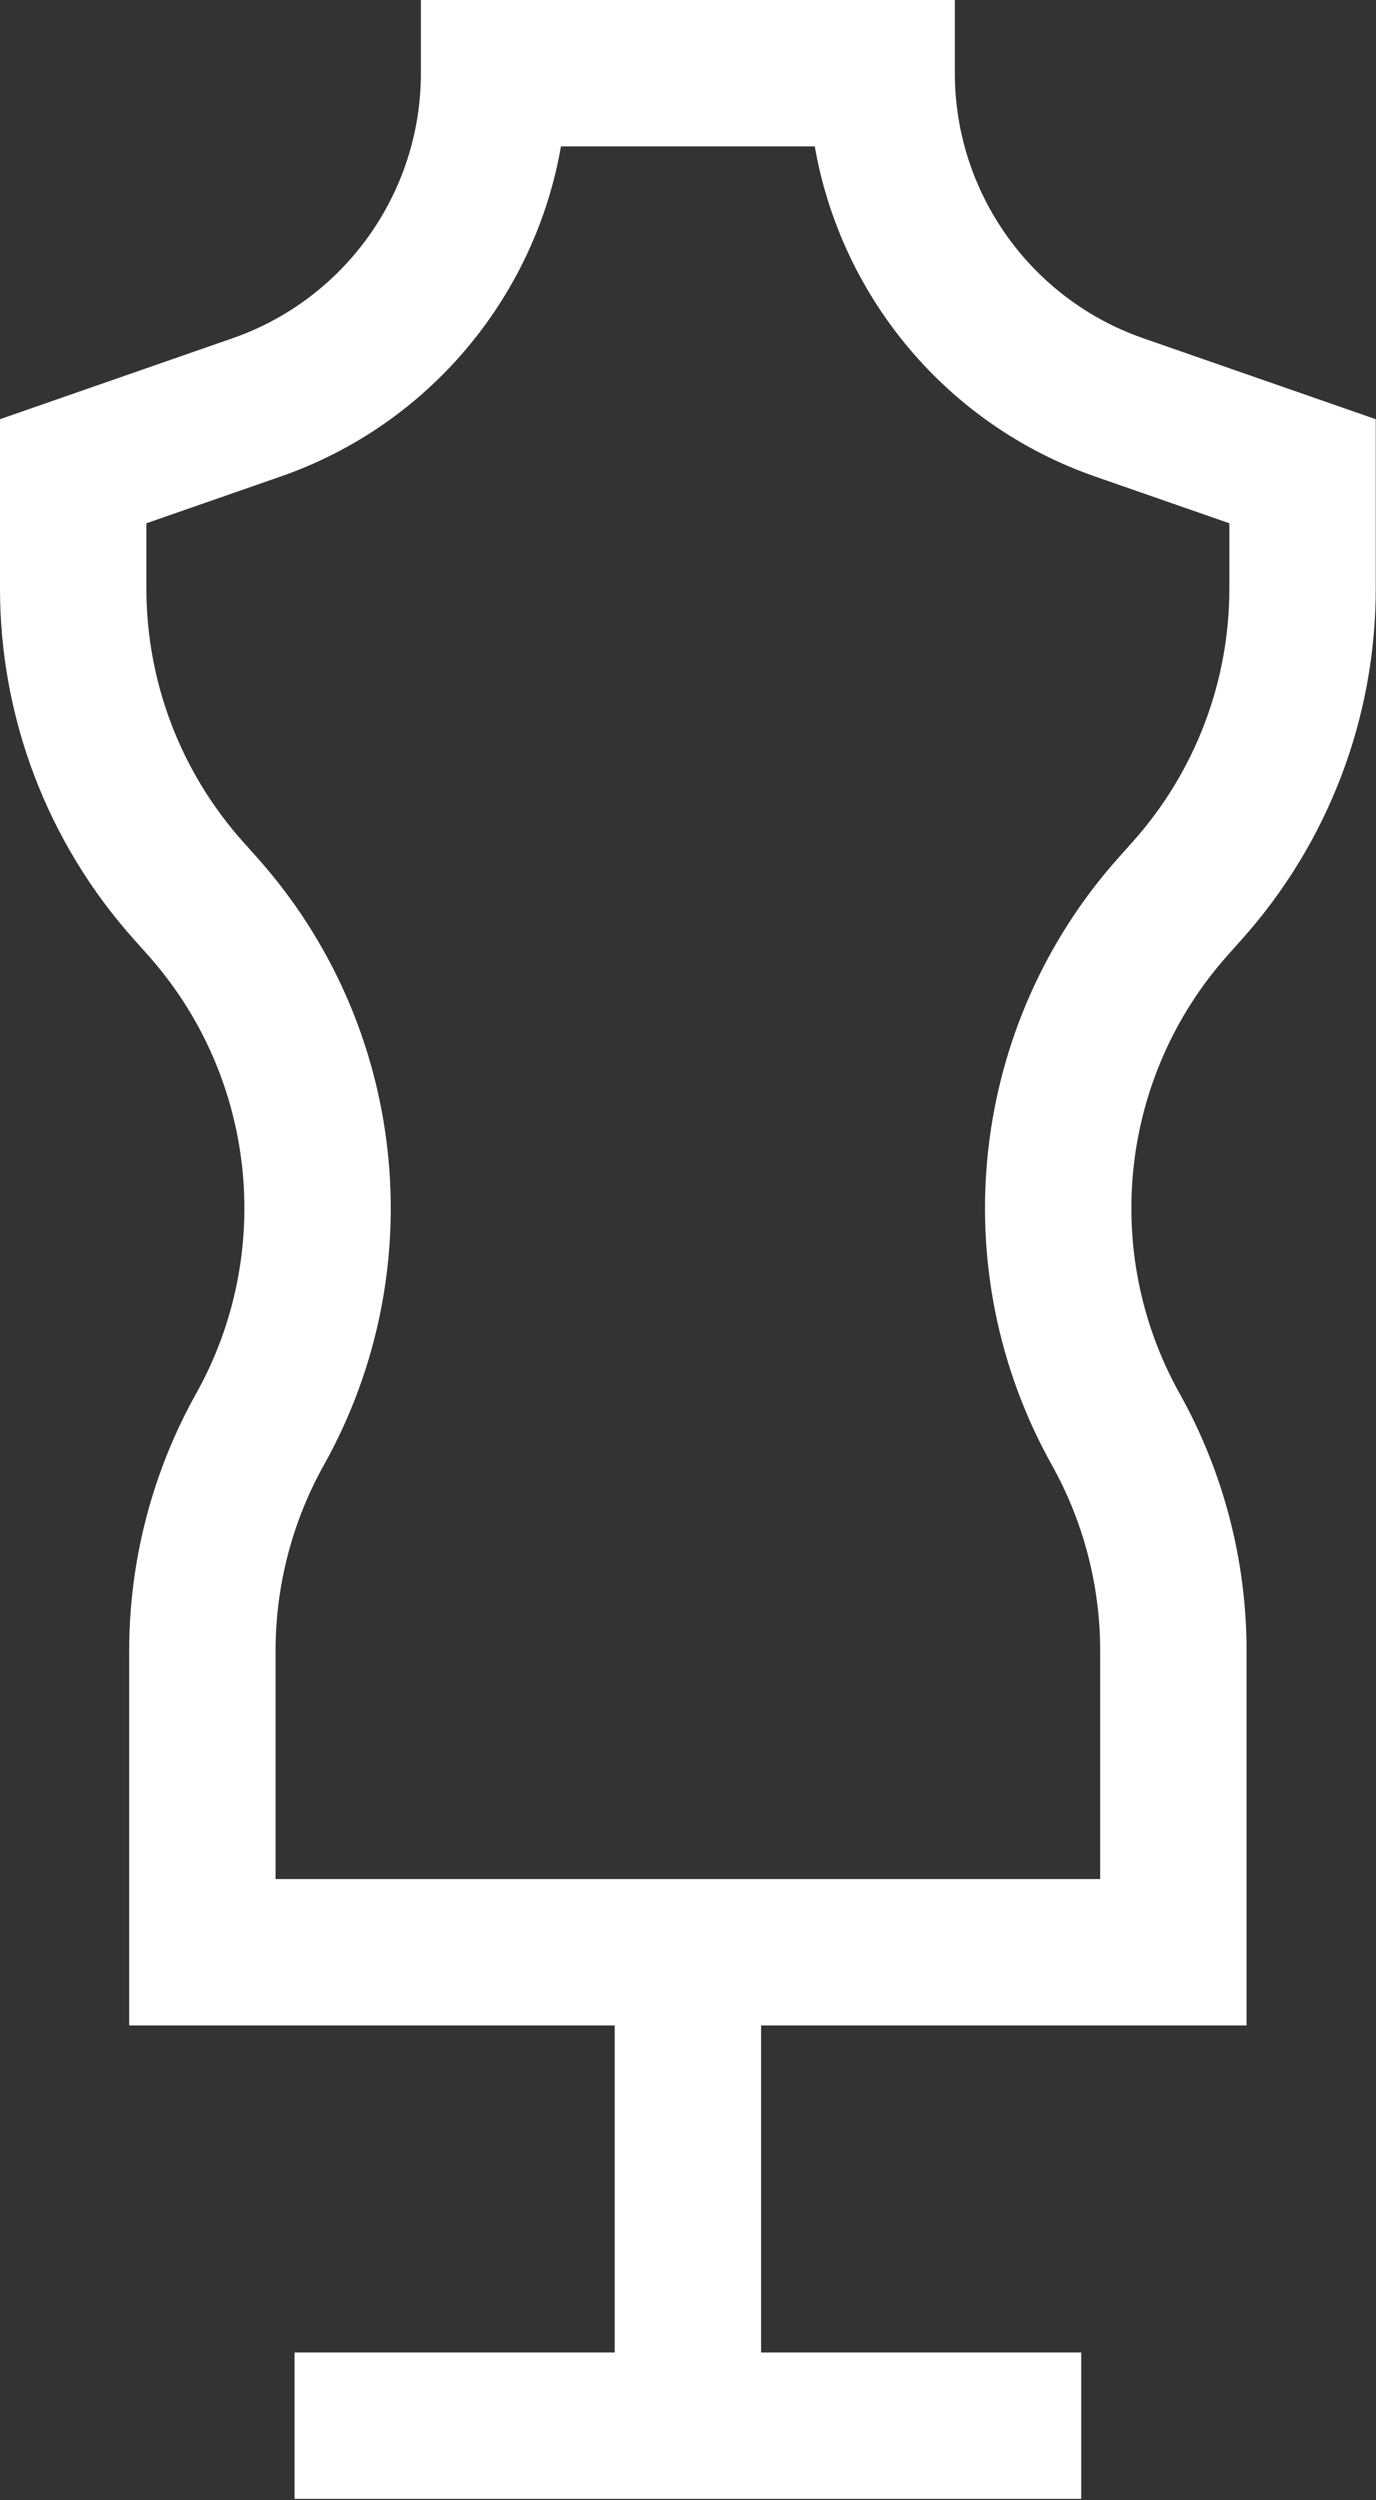
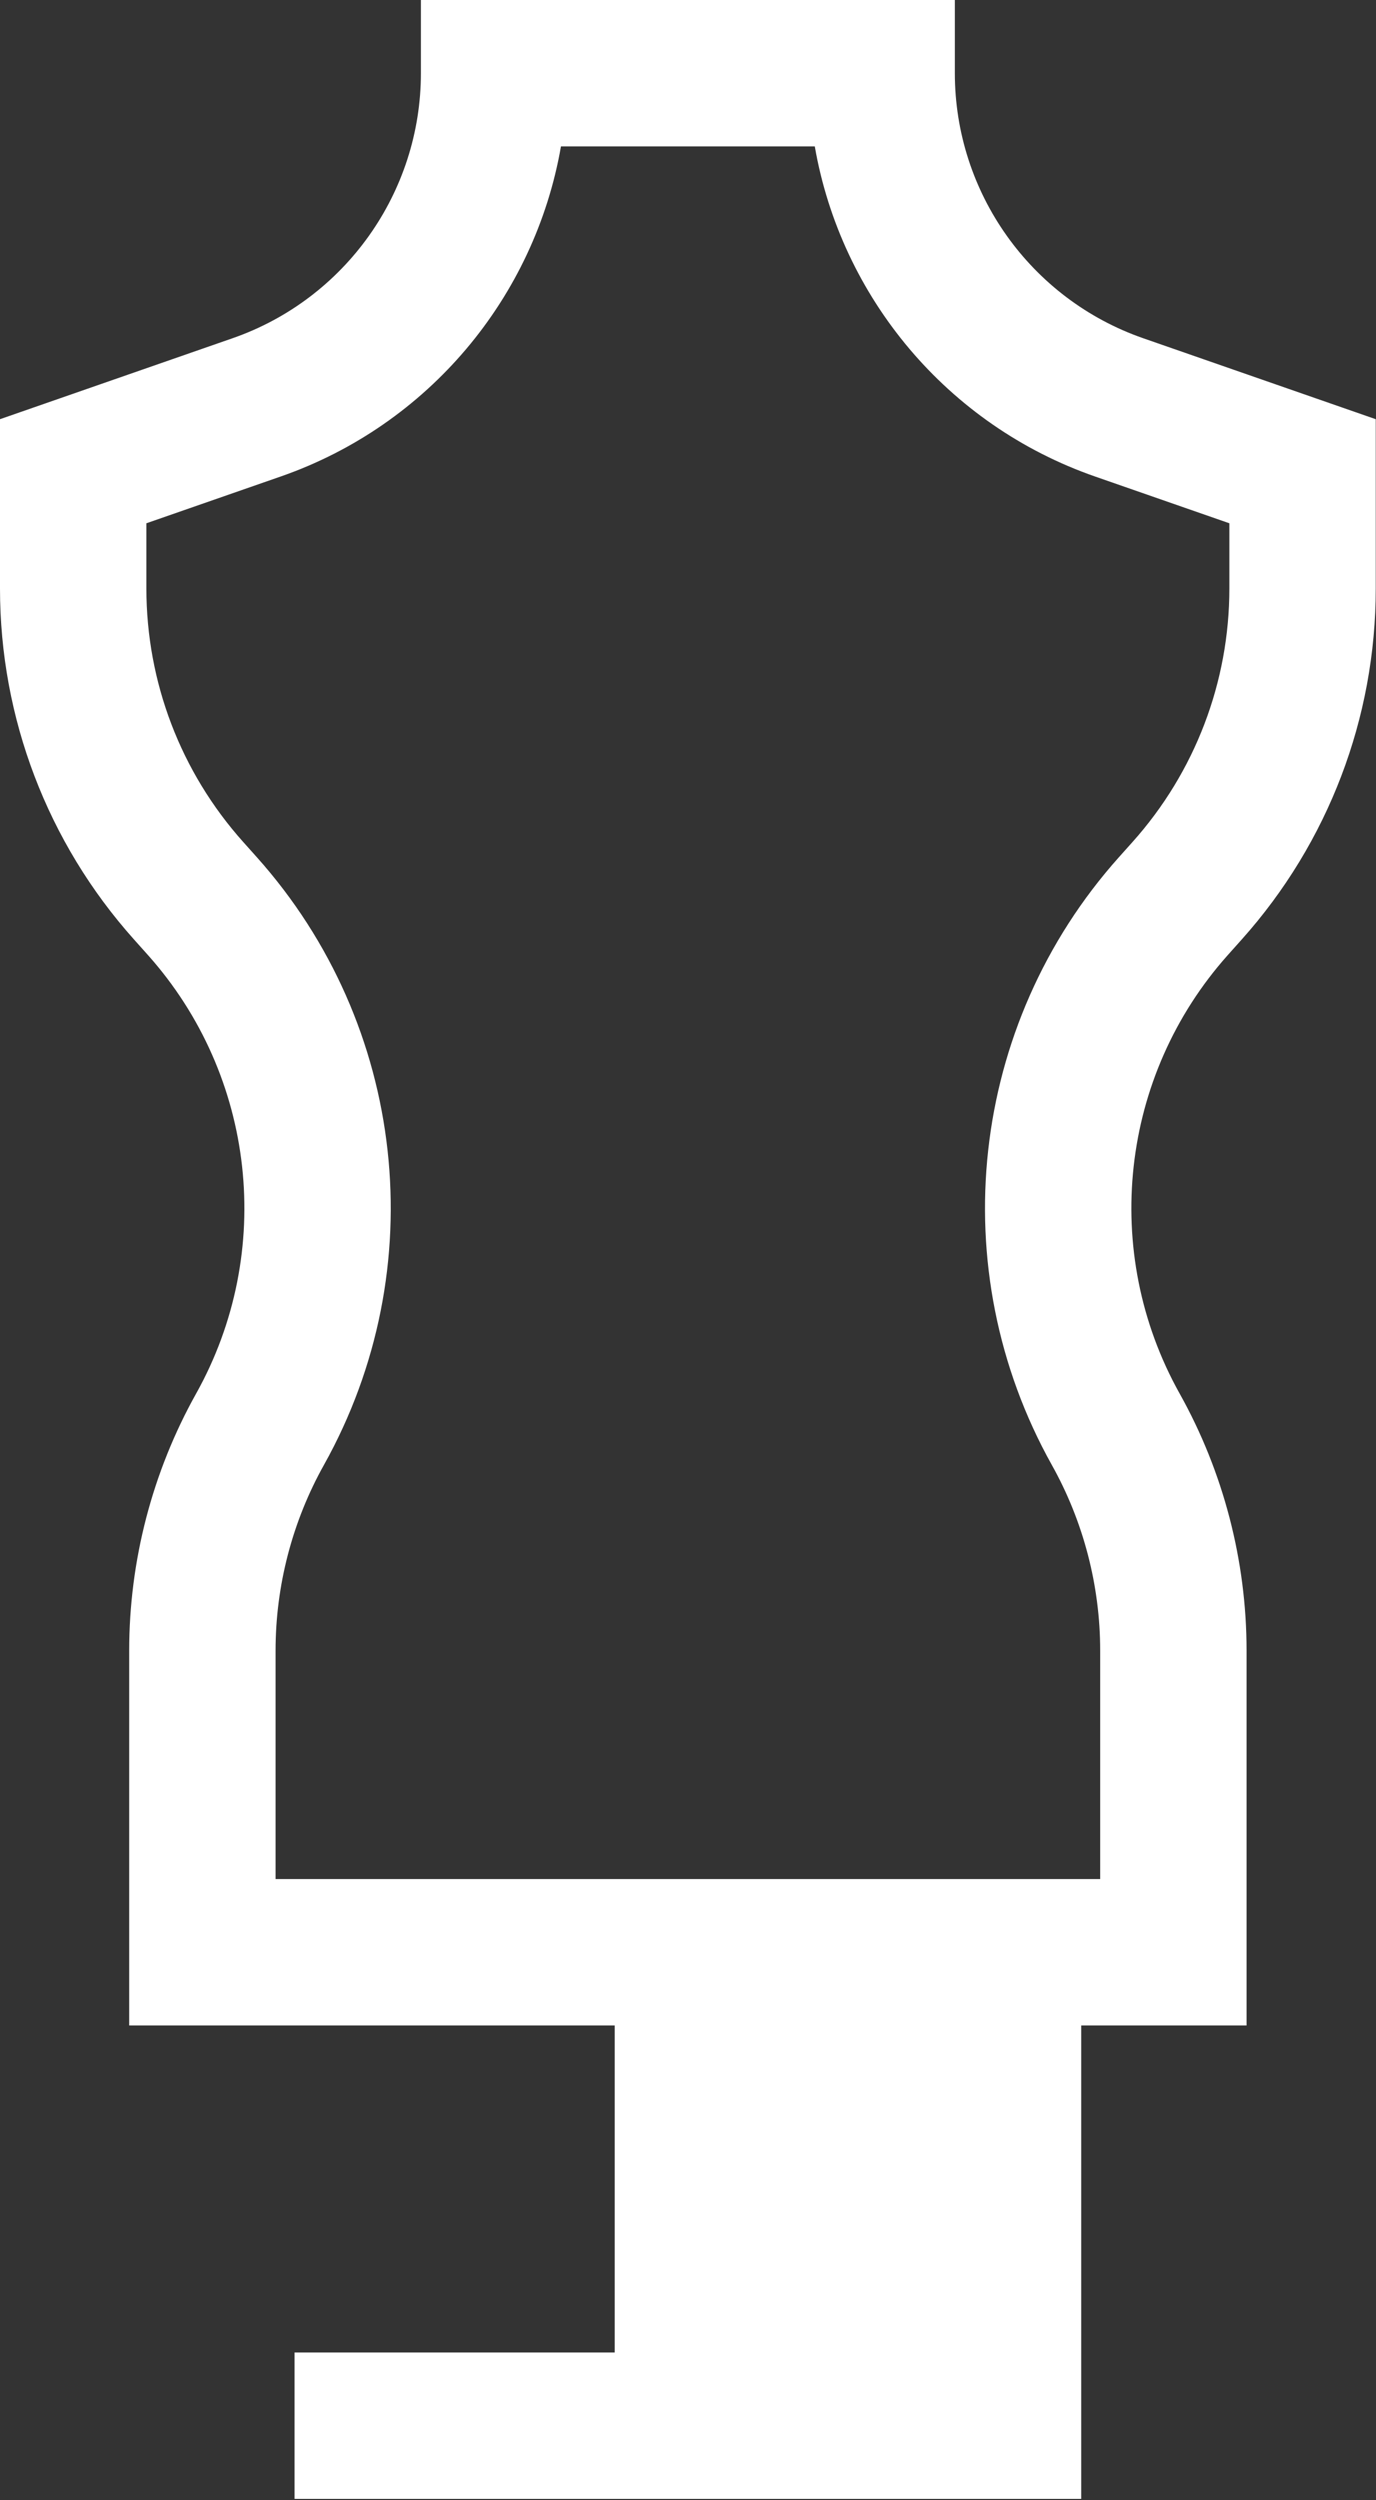
<svg xmlns="http://www.w3.org/2000/svg" width="376" height="683" viewBox="0 0 376 683" fill="none">
  <rect x="0" y="0" width="376" height="683" fill="#333333" stroke="none" />
-   <path d="M339.349 256.609C362.943 230.208 375.932 196.172 375.932 160.766V114.521L312.38 92.401C281.599 81.688 260.917 52.594 260.917 20V-1.14441e-05H115.016V20C115.016 52.594 94.333 81.688 63.552 92.401L0 114.521V160.771C0 196.177 12.99 230.214 36.583 256.615L40.38 260.859C69.891 293.885 75.198 342.052 53.589 380.719C41.625 402.115 35.302 426.385 35.302 450.901V553.333H167.969V642.667H80.49V682.667H295.448V642.667H207.969V553.333H340.63V450.901C340.63 426.38 334.307 402.115 322.349 380.714C300.734 342.052 306.042 293.885 335.552 260.859L339.349 256.609ZM305.729 234.203C264.849 279.953 257.495 346.677 287.432 400.234C296.068 415.677 300.63 433.198 300.63 450.901V513.333H75.302V450.901C75.302 433.203 79.865 415.682 88.5 400.234C118.438 346.677 111.083 279.953 70.203 234.203L66.406 229.958C49.375 210.901 40 186.323 40 160.766V142.953L76.698 130.177C117.135 116.104 146.115 81.188 153.286 40H222.646C229.818 81.188 258.802 116.104 299.234 130.177L335.932 142.953V160.766C335.932 186.328 326.552 210.901 309.526 229.958L305.729 234.203Z" fill="white" />
+   <path d="M339.349 256.609C362.943 230.208 375.932 196.172 375.932 160.766V114.521L312.38 92.401C281.599 81.688 260.917 52.594 260.917 20V-1.14441e-05H115.016V20C115.016 52.594 94.333 81.688 63.552 92.401L0 114.521V160.771C0 196.177 12.99 230.214 36.583 256.615L40.38 260.859C69.891 293.885 75.198 342.052 53.589 380.719C41.625 402.115 35.302 426.385 35.302 450.901V553.333H167.969V642.667H80.49V682.667H295.448V642.667V553.333H340.63V450.901C340.63 426.38 334.307 402.115 322.349 380.714C300.734 342.052 306.042 293.885 335.552 260.859L339.349 256.609ZM305.729 234.203C264.849 279.953 257.495 346.677 287.432 400.234C296.068 415.677 300.63 433.198 300.63 450.901V513.333H75.302V450.901C75.302 433.203 79.865 415.682 88.5 400.234C118.438 346.677 111.083 279.953 70.203 234.203L66.406 229.958C49.375 210.901 40 186.323 40 160.766V142.953L76.698 130.177C117.135 116.104 146.115 81.188 153.286 40H222.646C229.818 81.188 258.802 116.104 299.234 130.177L335.932 142.953V160.766C335.932 186.328 326.552 210.901 309.526 229.958L305.729 234.203Z" fill="white" />
</svg>